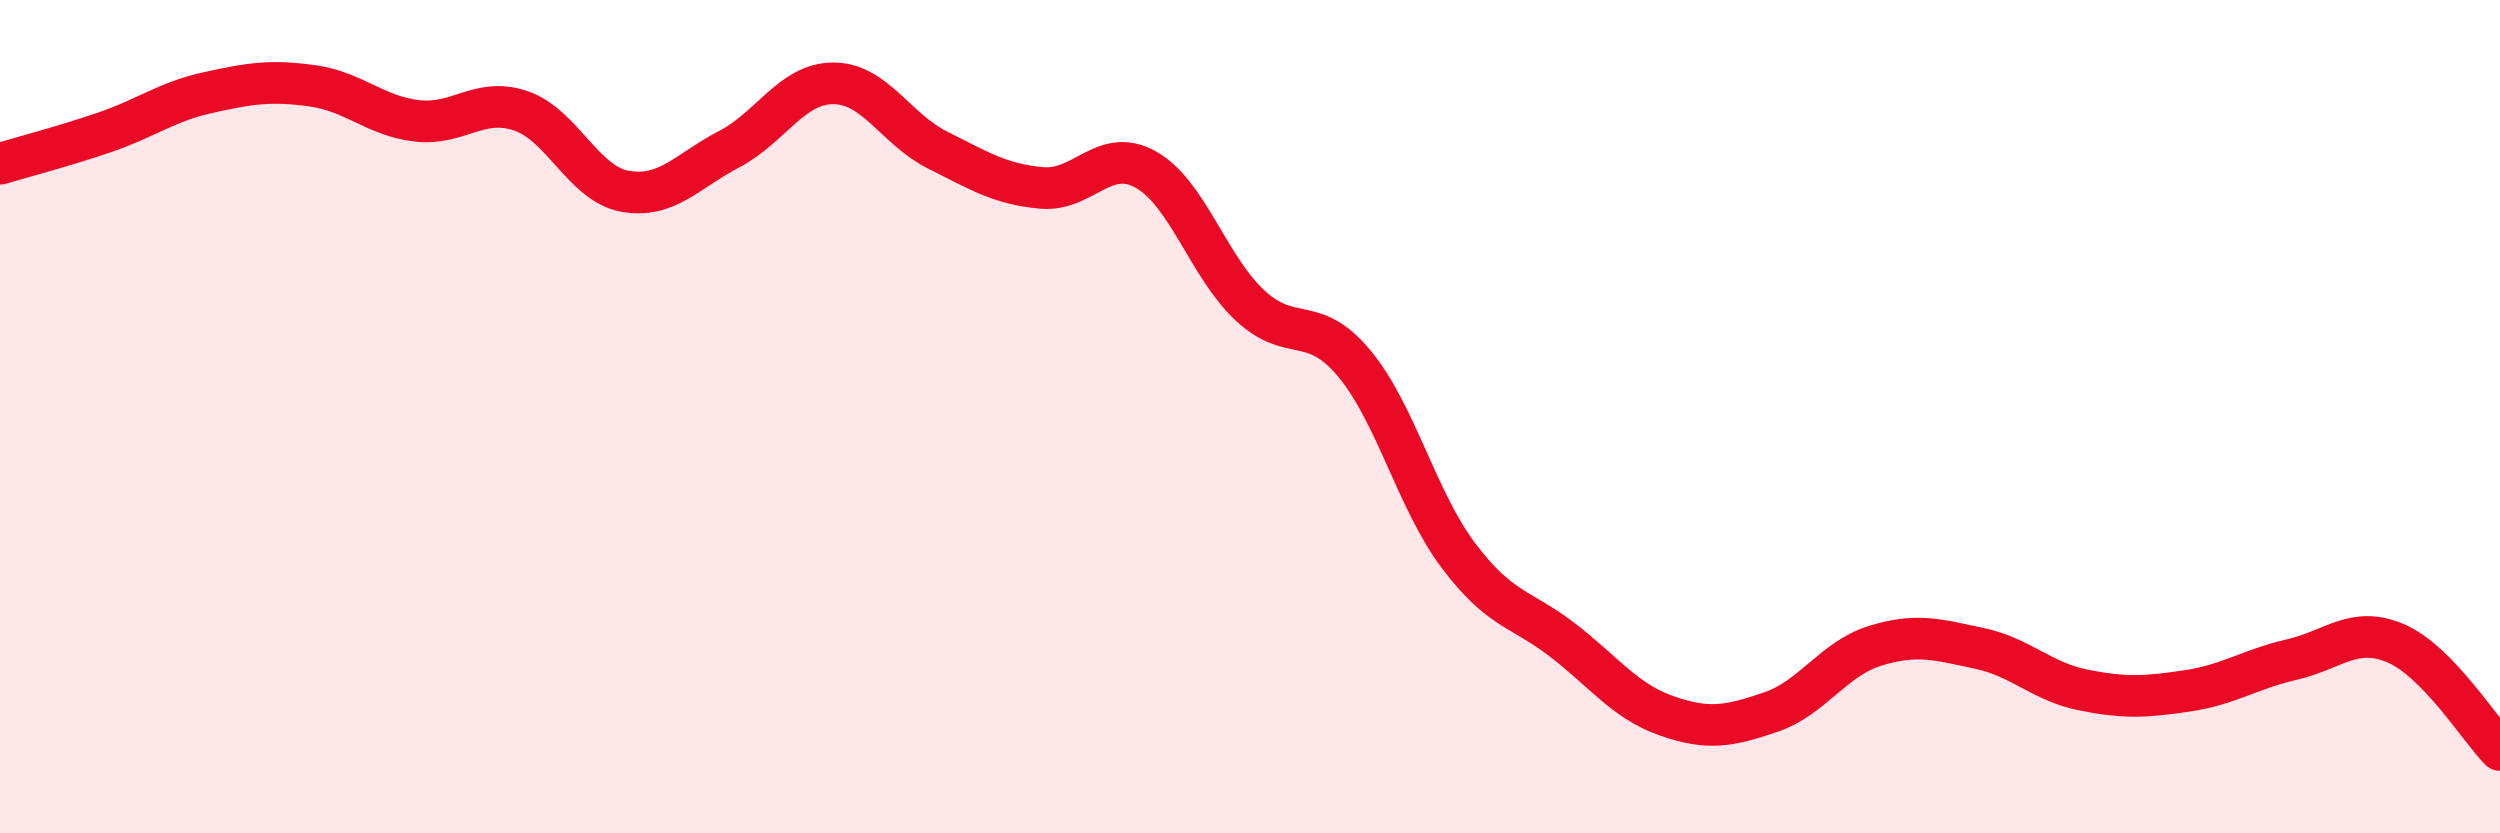
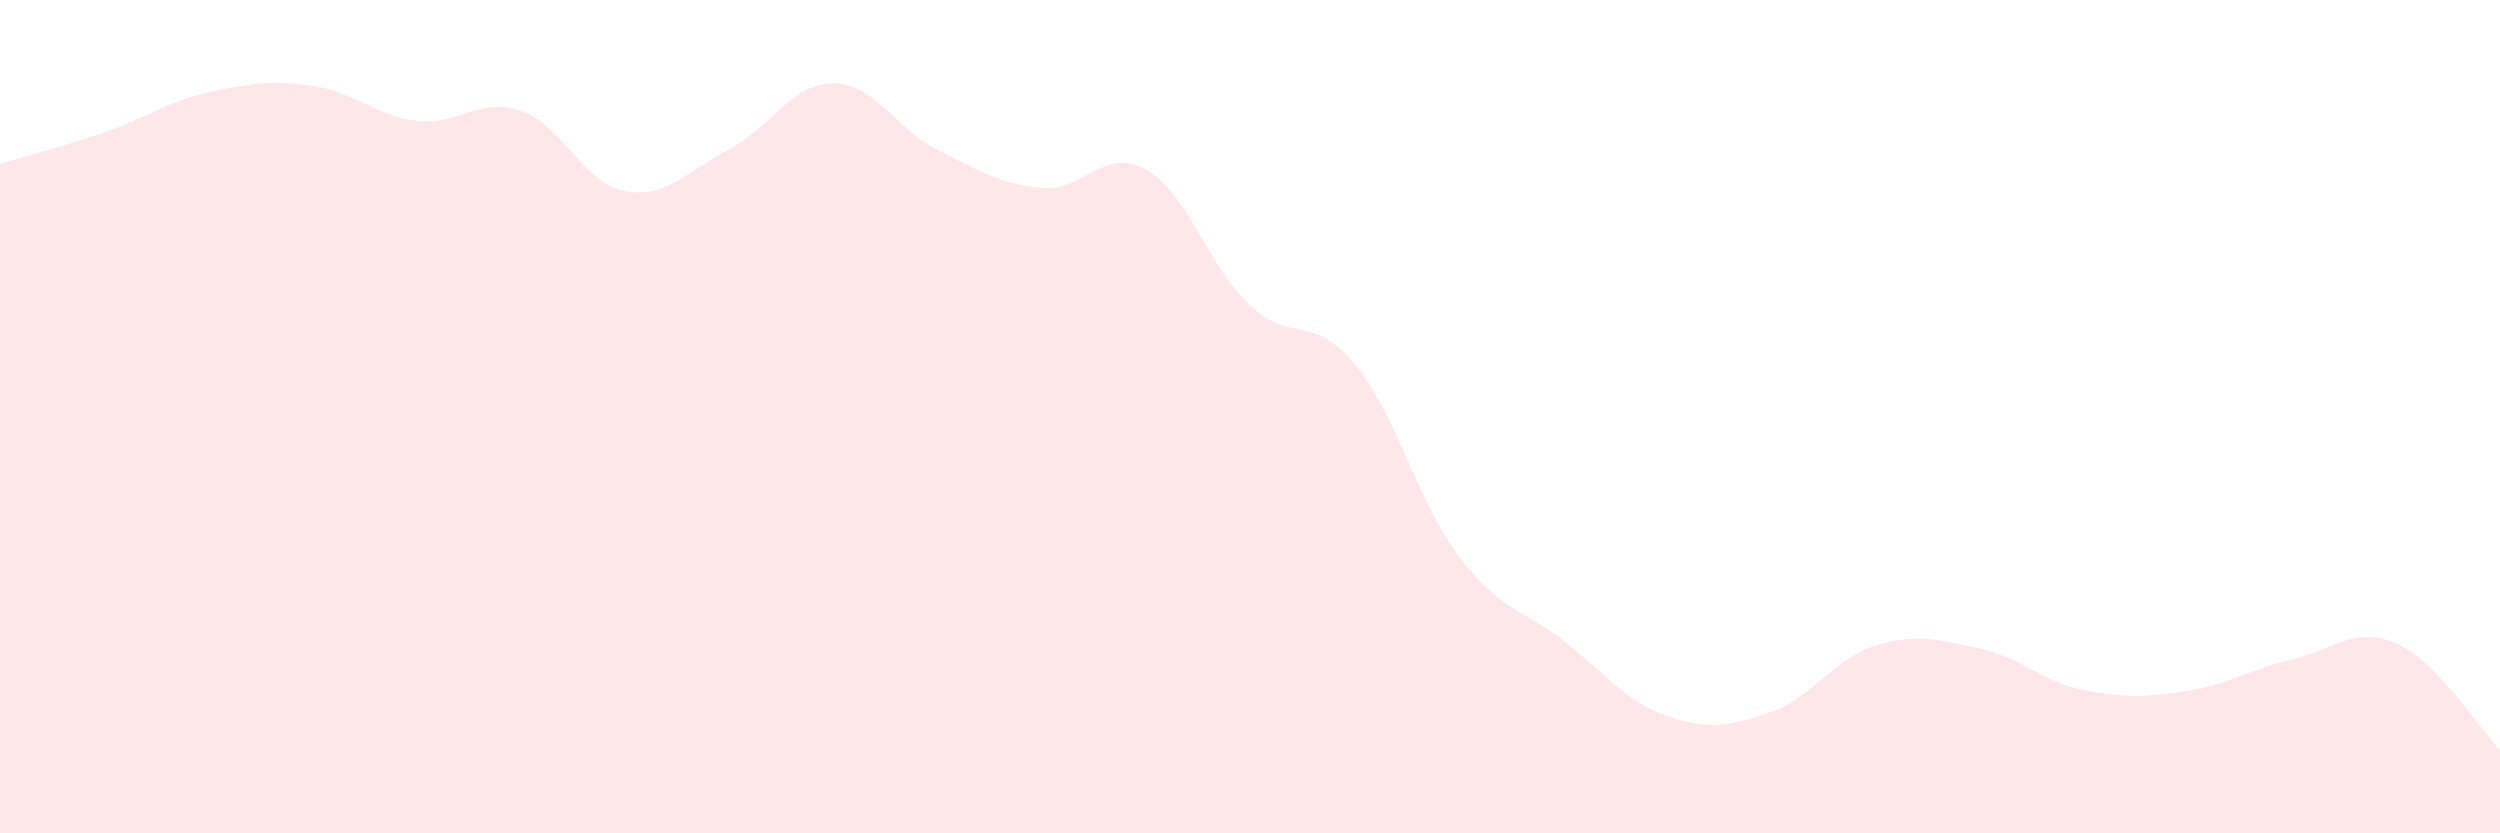
<svg xmlns="http://www.w3.org/2000/svg" width="60" height="20" viewBox="0 0 60 20">
  <path d="M 0,3.93 C 0.5,3.78 1.5,3.52 2.5,3.18 C 3.5,2.84 4,2.44 5,2.22 C 6,2 6.5,1.92 7.5,2.06 C 8.5,2.2 9,2.78 10,2.9 C 11,3.02 11.5,2.32 12.5,2.66 C 13.5,3 14,4.41 15,4.59 C 16,4.77 16.5,4.1 17.5,3.58 C 18.5,3.06 19,2 20,2 C 21,2 21.5,3.1 22.5,3.6 C 23.5,4.1 24,4.42 25,4.51 C 26,4.6 26.5,3.51 27.5,4.07 C 28.5,4.63 29,6.4 30,7.33 C 31,8.26 31.5,7.52 32.5,8.72 C 33.5,9.92 34,12 35,13.33 C 36,14.66 36.5,14.59 37.5,15.36 C 38.5,16.13 39,16.83 40,17.18 C 41,17.53 41.5,17.43 42.5,17.09 C 43.5,16.75 44,15.81 45,15.5 C 46,15.19 46.5,15.35 47.5,15.56 C 48.5,15.77 49,16.36 50,16.56 C 51,16.76 51.5,16.73 52.5,16.58 C 53.5,16.43 54,16.06 55,15.83 C 56,15.6 56.5,15.01 57.5,15.44 C 58.5,15.87 59.5,17.49 60,18L60 20L0 20Z" fill="#EB0A25" opacity="0.1" stroke-linecap="round" stroke-linejoin="round" />
-   <path d="M 0,3.93 C 0.5,3.78 1.5,3.52 2.5,3.18 C 3.5,2.84 4,2.44 5,2.22 C 6,2 6.5,1.92 7.5,2.06 C 8.5,2.2 9,2.78 10,2.9 C 11,3.02 11.5,2.32 12.5,2.66 C 13.5,3 14,4.41 15,4.59 C 16,4.77 16.5,4.1 17.5,3.58 C 18.5,3.06 19,2 20,2 C 21,2 21.5,3.1 22.5,3.6 C 23.5,4.1 24,4.42 25,4.51 C 26,4.6 26.5,3.51 27.5,4.07 C 28.5,4.63 29,6.4 30,7.33 C 31,8.26 31.5,7.52 32.5,8.72 C 33.5,9.92 34,12 35,13.33 C 36,14.66 36.5,14.59 37.5,15.36 C 38.5,16.13 39,16.83 40,17.18 C 41,17.53 41.5,17.43 42.5,17.09 C 43.5,16.75 44,15.81 45,15.5 C 46,15.19 46.5,15.35 47.5,15.56 C 48.5,15.77 49,16.36 50,16.56 C 51,16.76 51.5,16.73 52.5,16.58 C 53.5,16.43 54,16.06 55,15.83 C 56,15.6 56.5,15.01 57.5,15.44 C 58.5,15.87 59.5,17.49 60,18" stroke="#EB0A25" stroke-width="1" fill="none" stroke-linecap="round" stroke-linejoin="round" />
</svg>